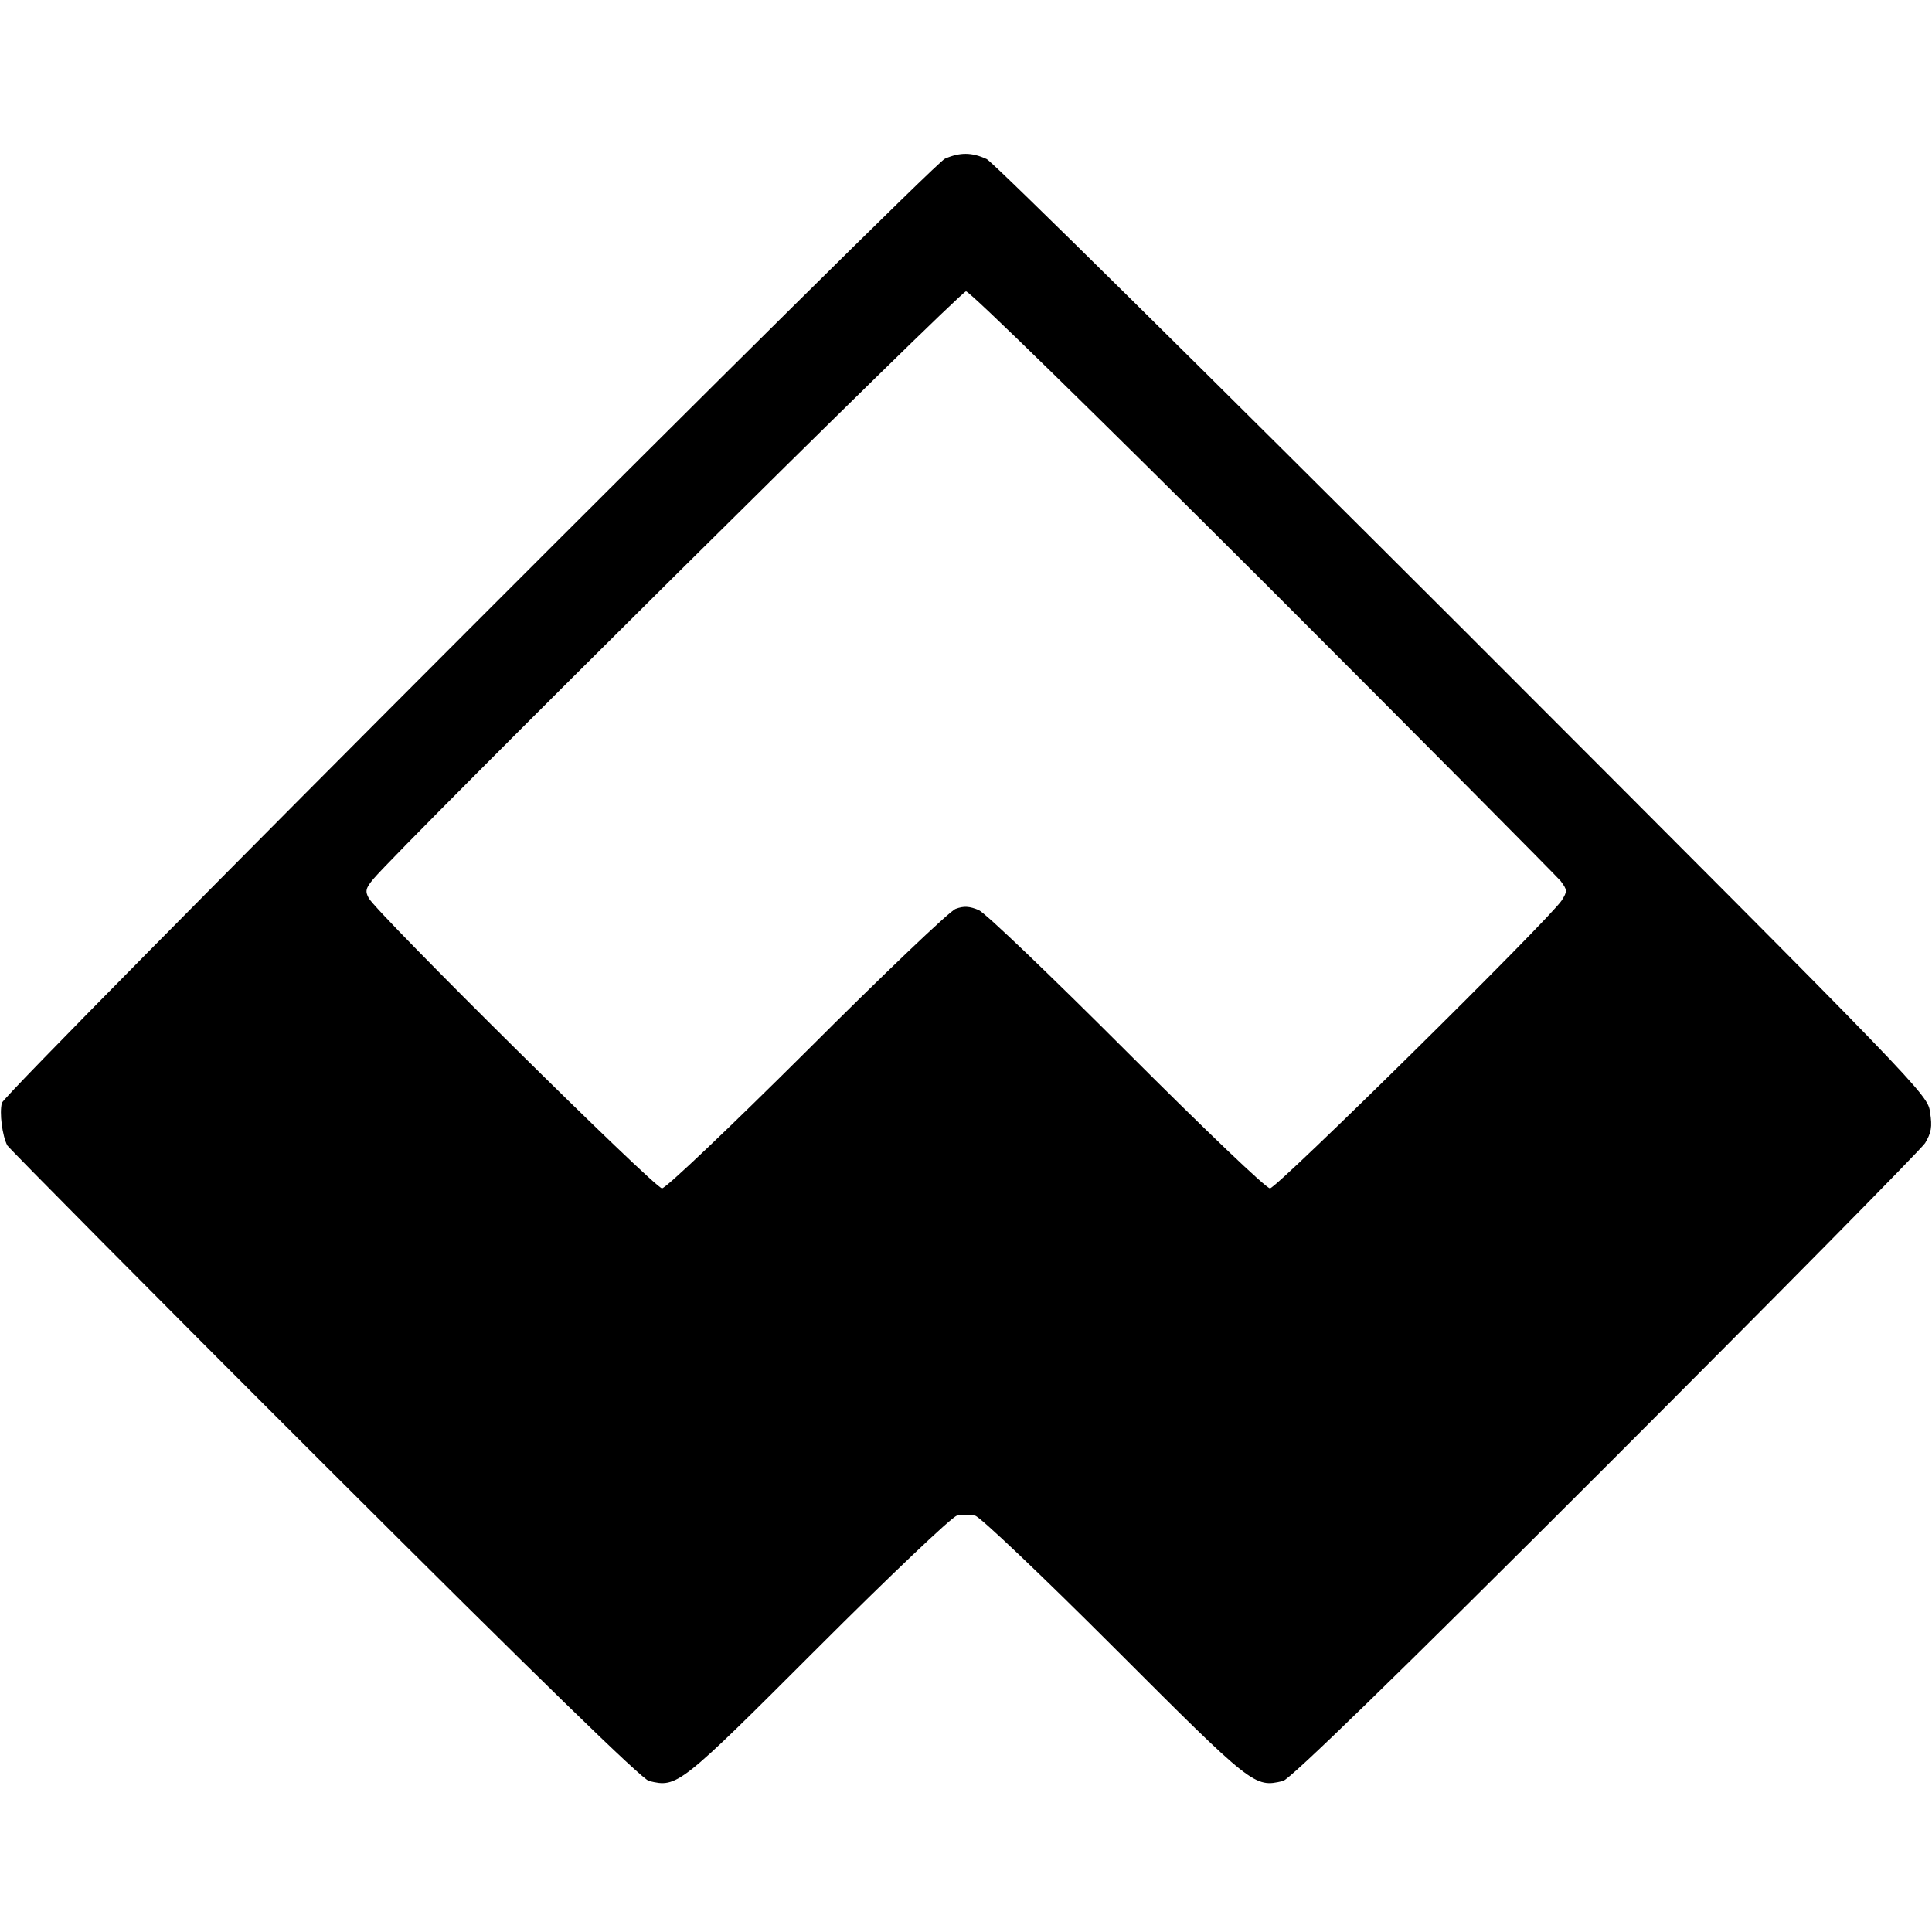
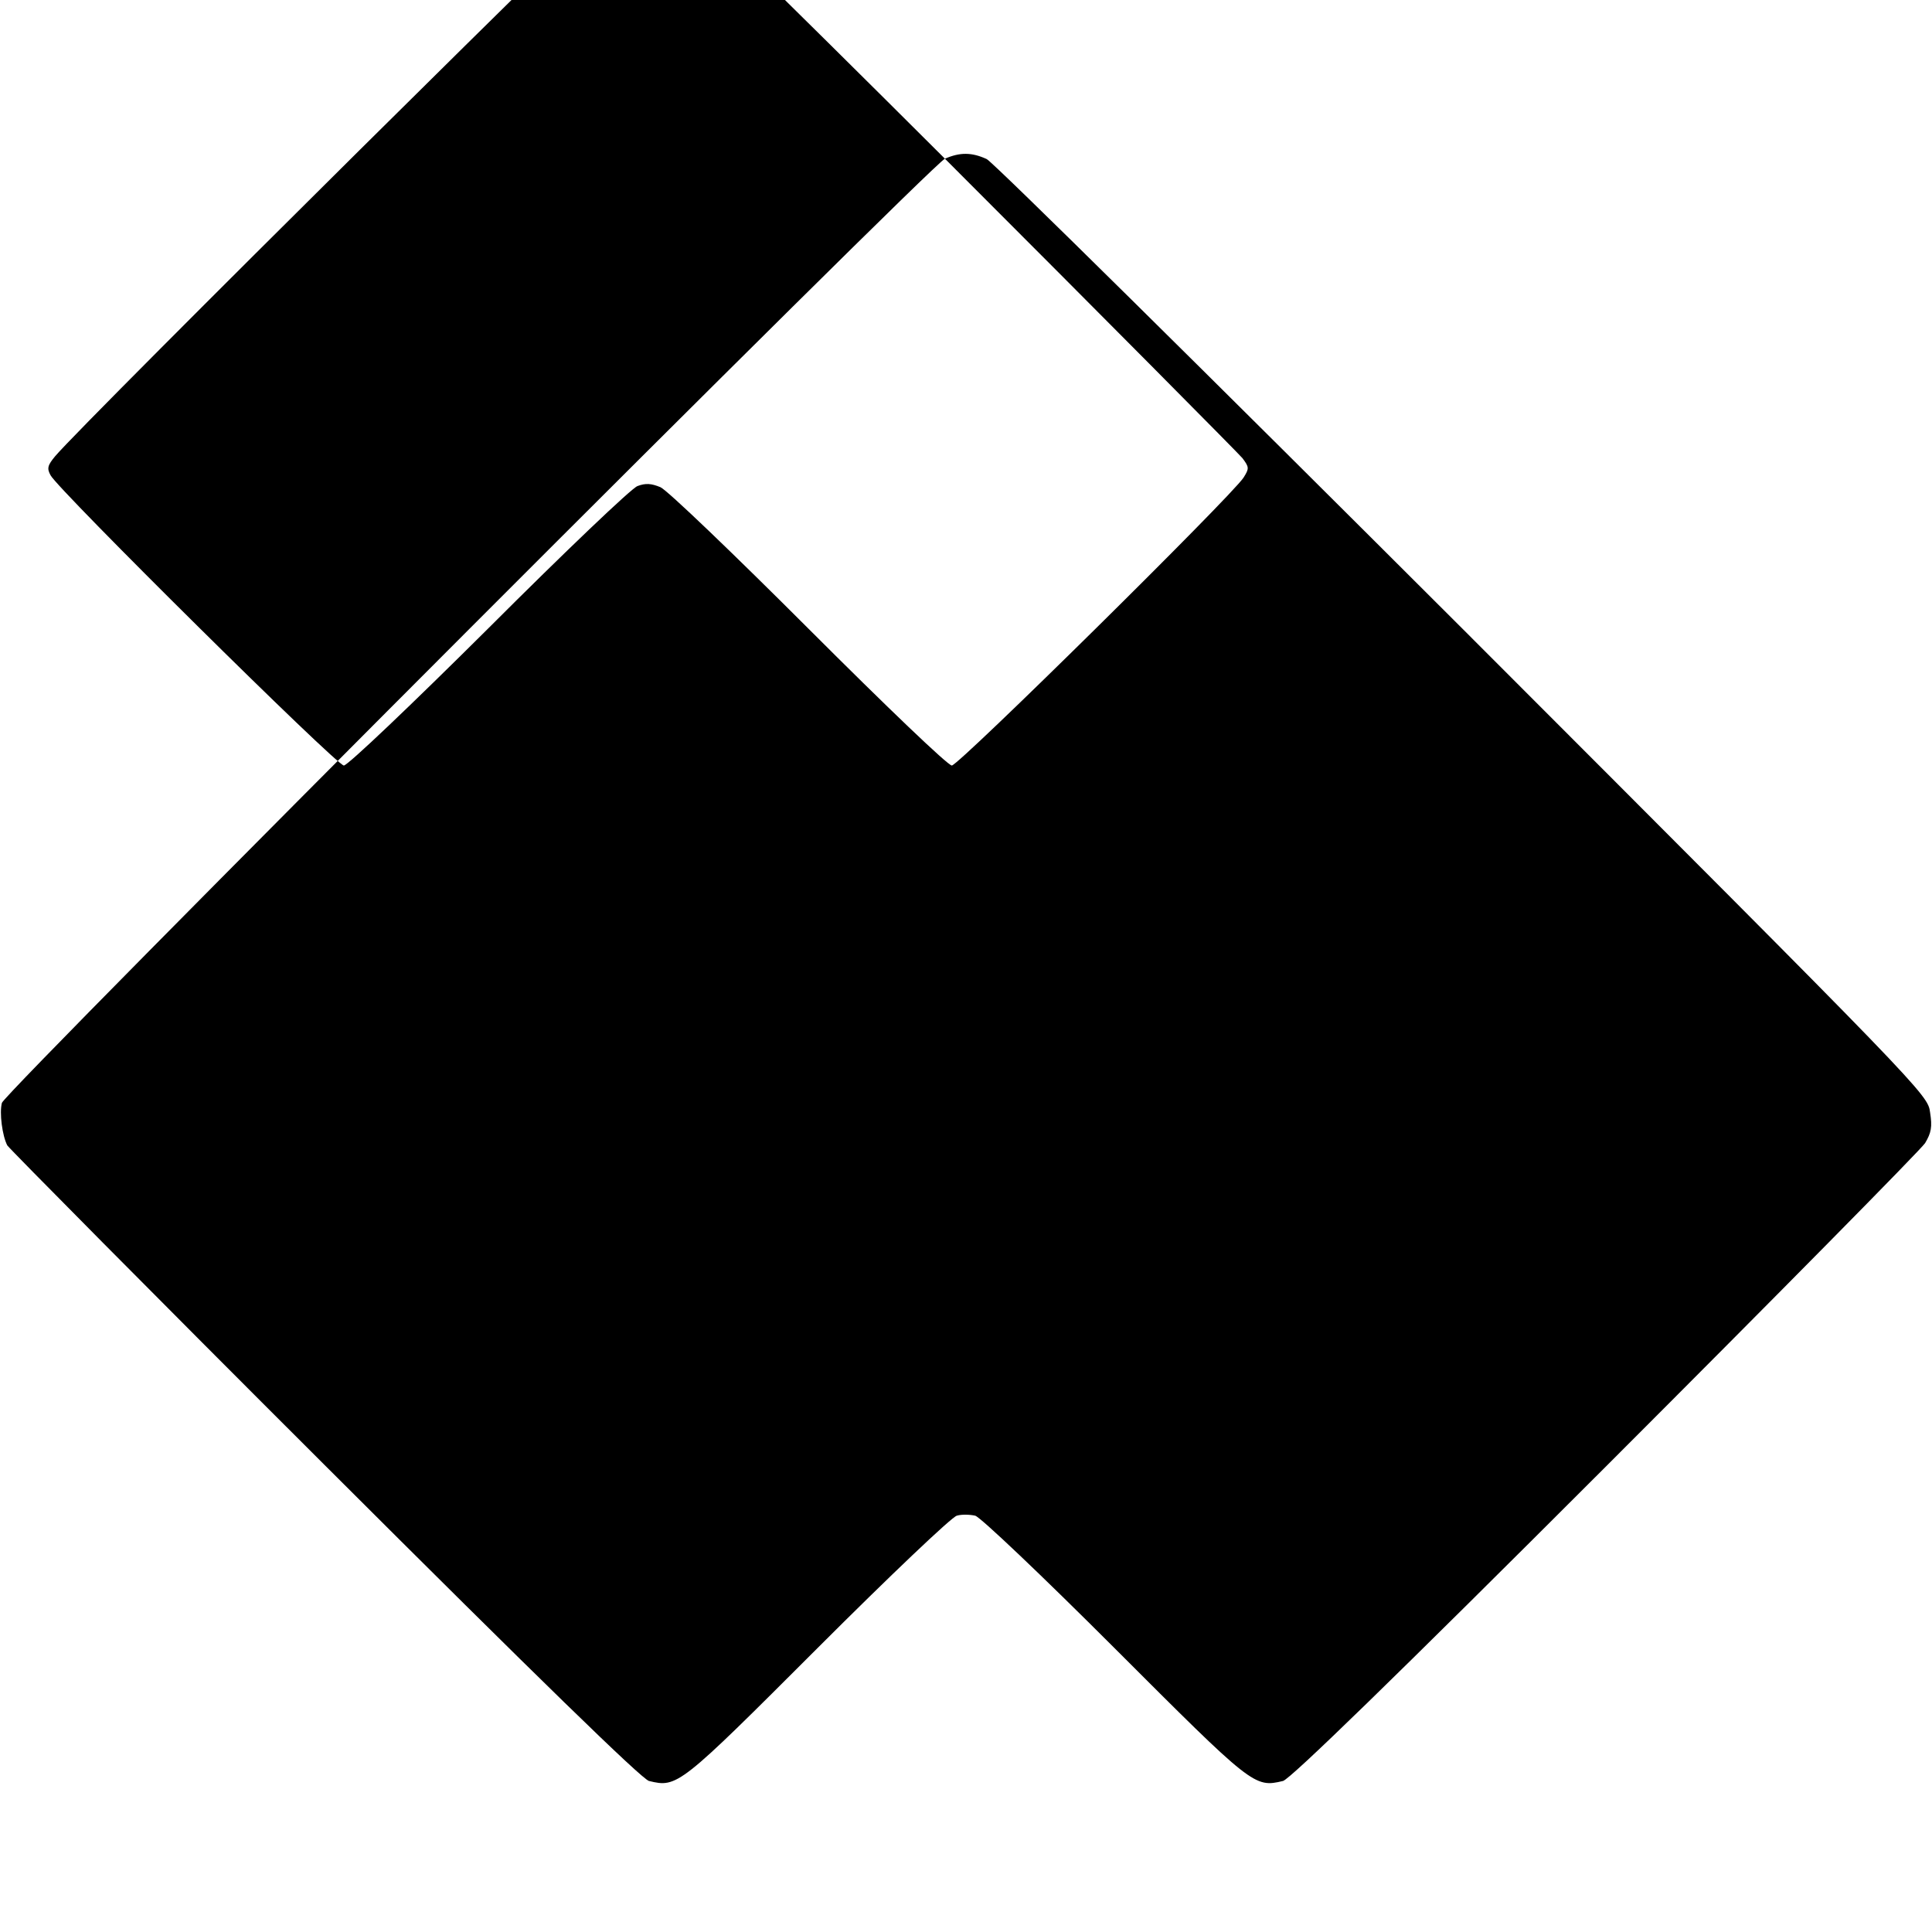
<svg xmlns="http://www.w3.org/2000/svg" version="1.0" width="504pt" height="504pt" viewBox="0 0 504 504" preserveAspectRatio="xMidYMid meet">
  <g transform="translate(0,504) scale(0.1,-0.1)" fill="#000000" stroke="none">
-     <path d="M2465 4626 c-38 -18 -2451 -2433 -2460 -2463 -7 -26 1 -86 14 -111 6 -9 378 -385 828 -834 557 -556 827 -819 846 -824 74 -18 79 -14 440 347 187 187 350 342 363 345 13 4 35 3 48 0 13 -3 176 -158 363 -345 361 -361 365 -365 440 -347 19 5 288 266 841 819 447 447 822 827 834 845 16 27 19 42 13 80 -6 47 -12 53 -1218 1260 -667 666 -1226 1219 -1243 1227 -39 18 -70 18 -109 1z m830 -1103 c416 -416 765 -768 776 -781 18 -24 18 -27 3 -51 -32 -49 -743 -751 -761 -751 -10 0 -167 150 -373 356 -196 196 -369 362 -387 370 -24 10 -39 11 -60 3 -15 -5 -190 -172 -388 -370 -202 -201 -368 -359 -378 -359 -19 0 -745 719 -765 757 -10 18 -8 26 12 50 76 90 1531 1533 1546 1533 10 0 338 -321 775 -757z" />
+     <path d="M2465 4626 c-38 -18 -2451 -2433 -2460 -2463 -7 -26 1 -86 14 -111 6 -9 378 -385 828 -834 557 -556 827 -819 846 -824 74 -18 79 -14 440 347 187 187 350 342 363 345 13 4 35 3 48 0 13 -3 176 -158 363 -345 361 -361 365 -365 440 -347 19 5 288 266 841 819 447 447 822 827 834 845 16 27 19 42 13 80 -6 47 -12 53 -1218 1260 -667 666 -1226 1219 -1243 1227 -39 18 -70 18 -109 1z c416 -416 765 -768 776 -781 18 -24 18 -27 3 -51 -32 -49 -743 -751 -761 -751 -10 0 -167 150 -373 356 -196 196 -369 362 -387 370 -24 10 -39 11 -60 3 -15 -5 -190 -172 -388 -370 -202 -201 -368 -359 -378 -359 -19 0 -745 719 -765 757 -10 18 -8 26 12 50 76 90 1531 1533 1546 1533 10 0 338 -321 775 -757z" />
  </g>
</svg>